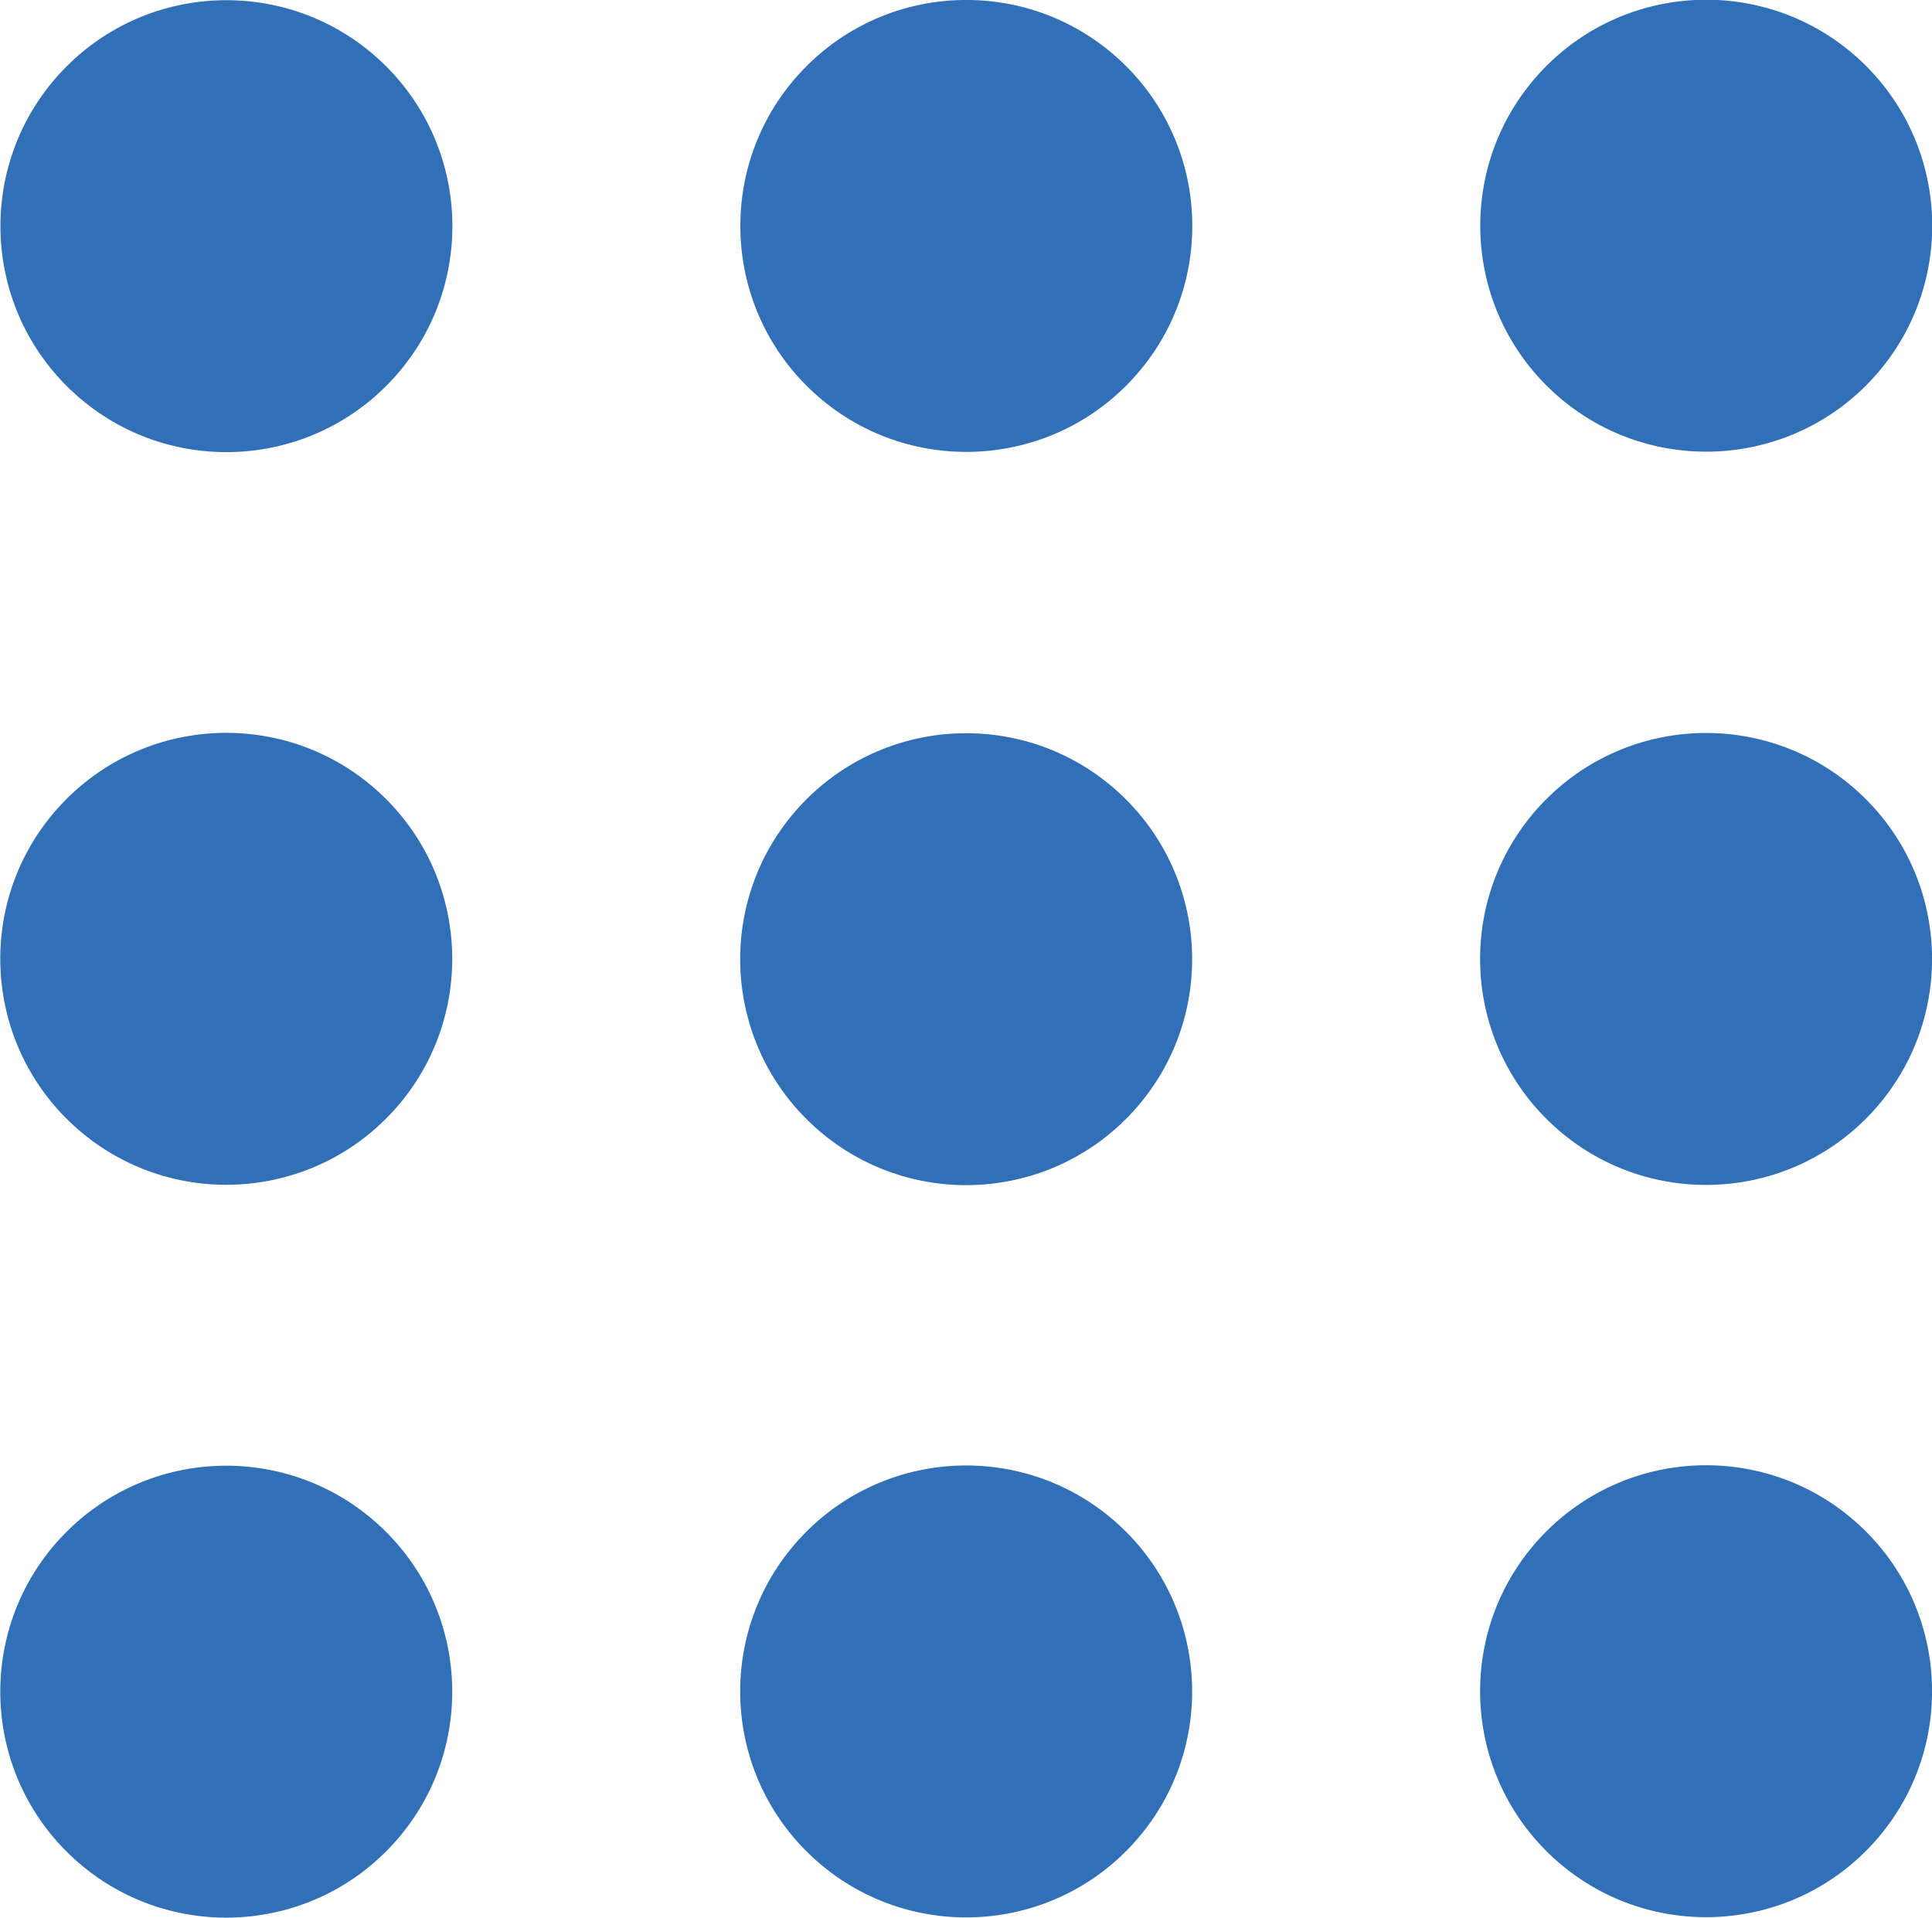
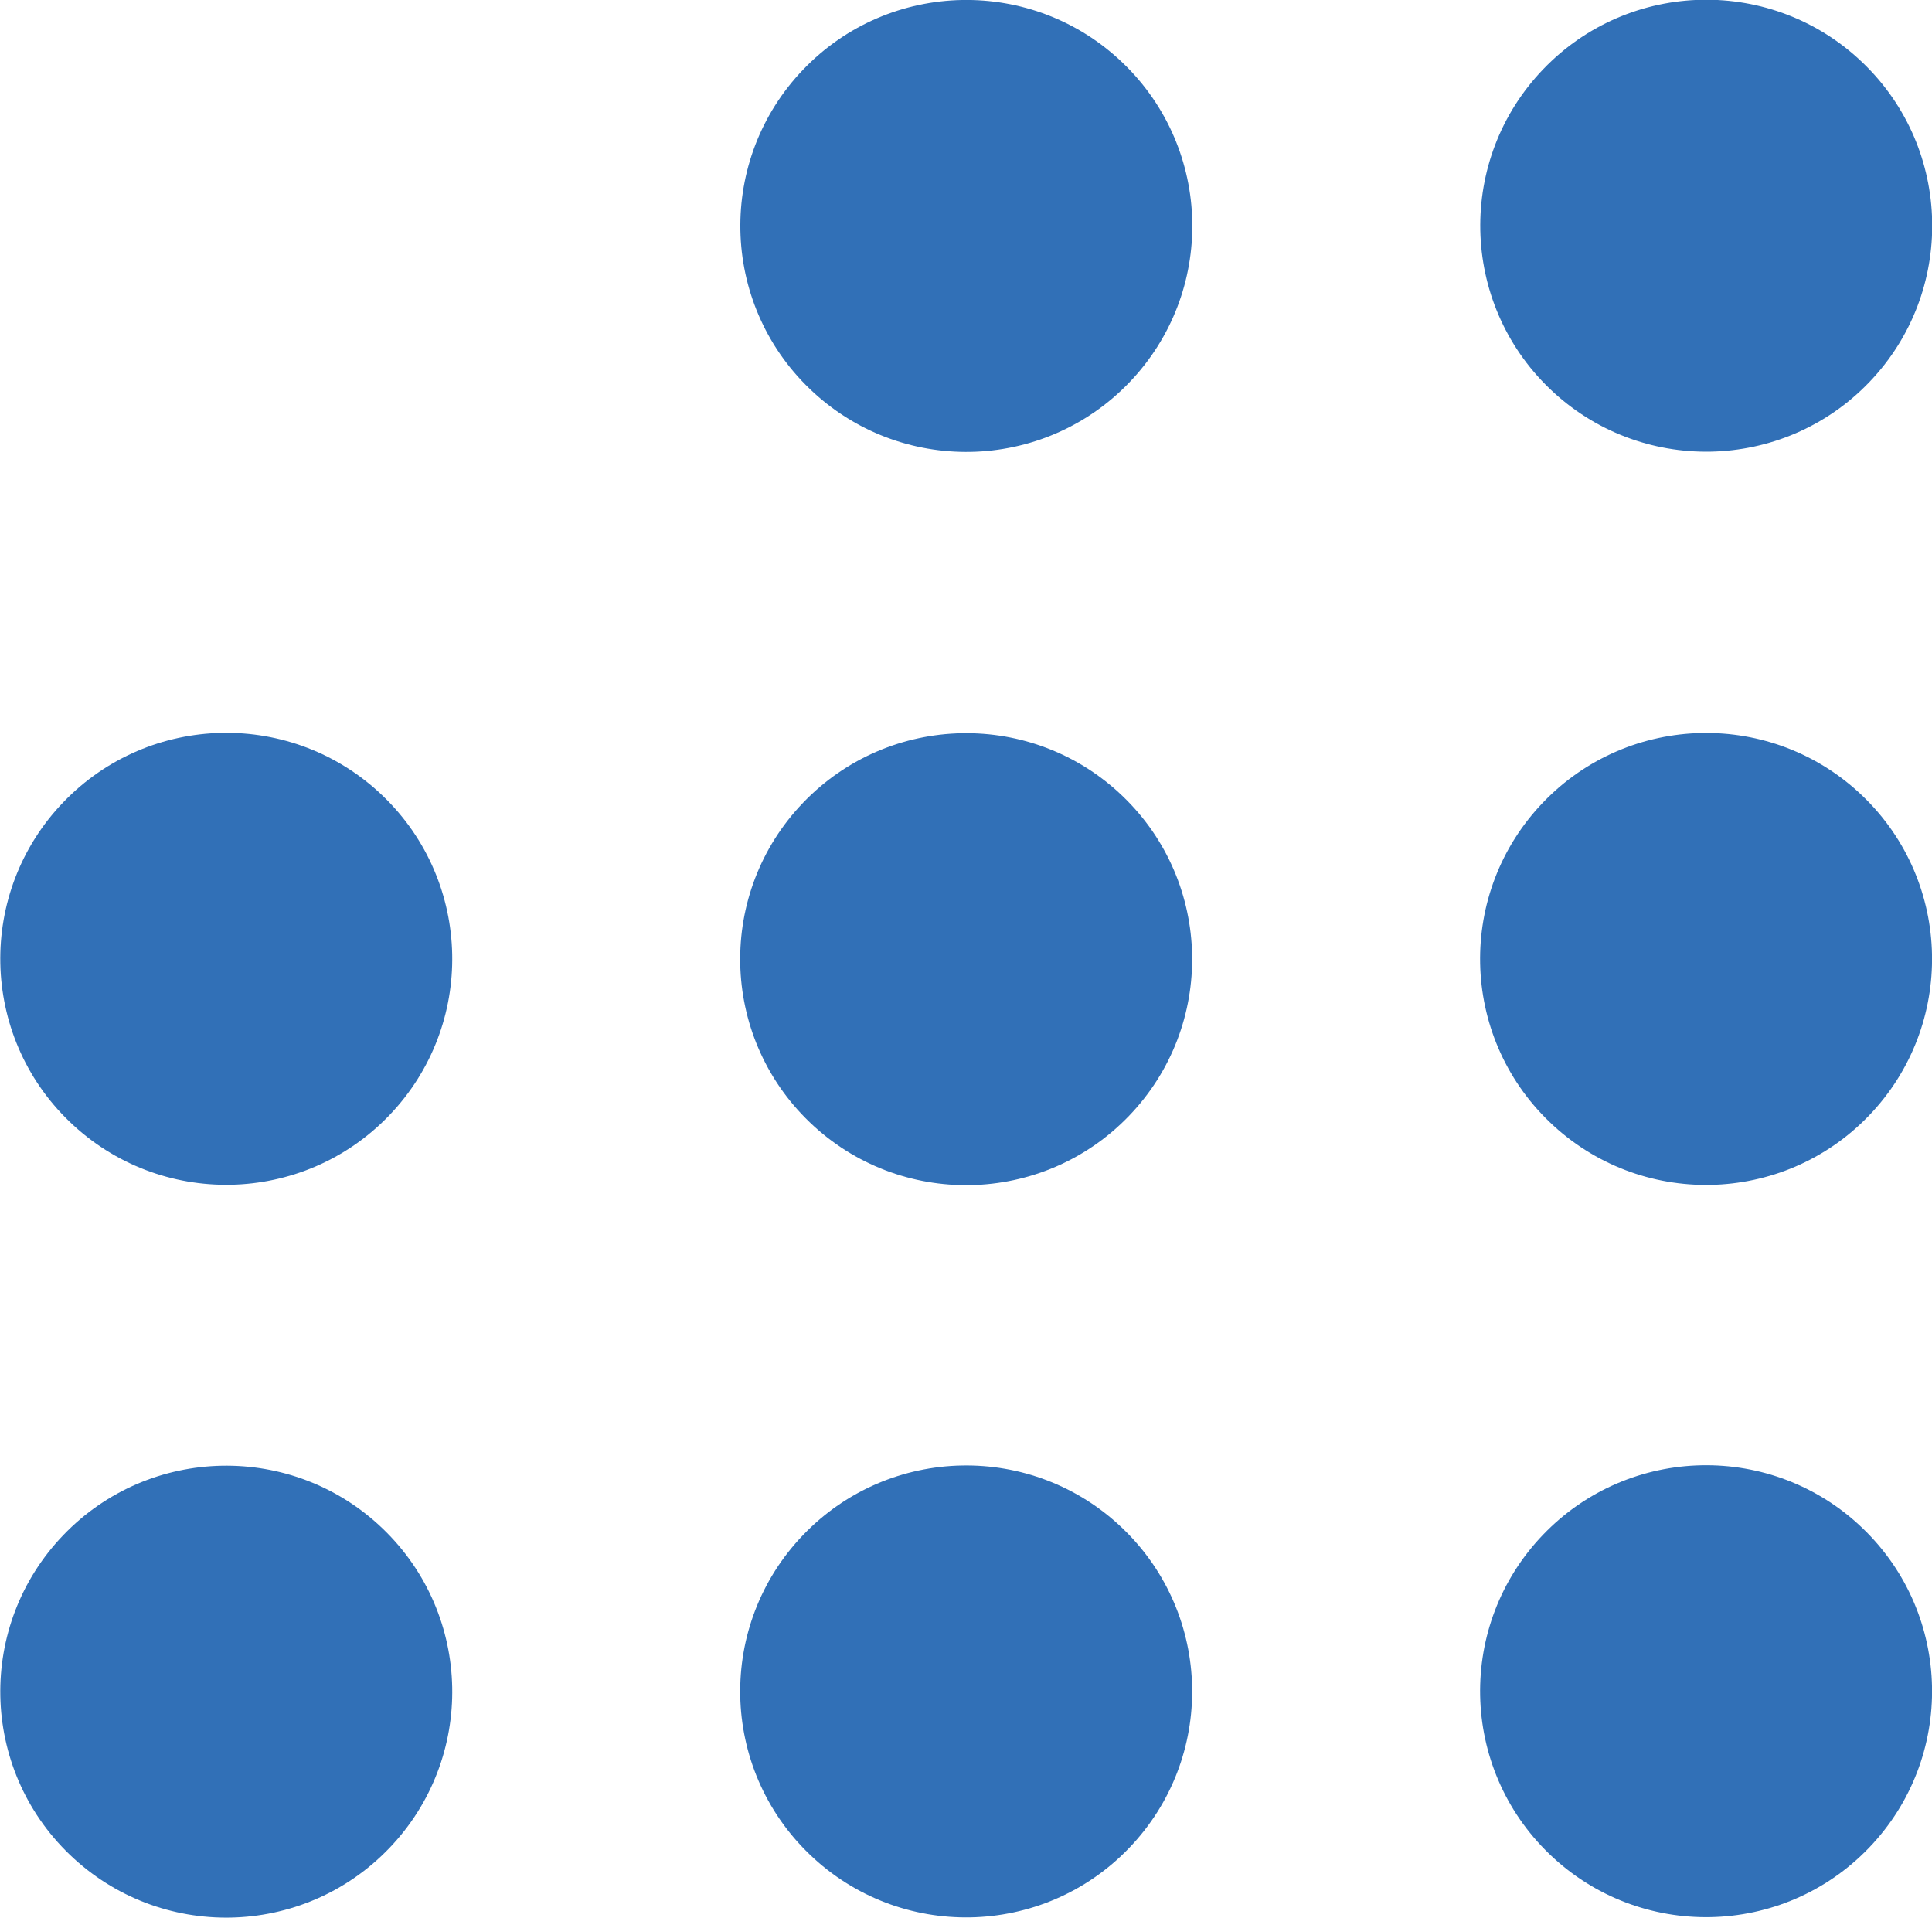
<svg xmlns="http://www.w3.org/2000/svg" id="Layer_1" data-name="Layer 1" viewBox="0 0 33 32.76">
  <defs>
    <style>.cls-1{fill:#3170b7;}</style>
  </defs>
  <title>Home_DialPad_Icon</title>
-   <circle class="cls-1" cx="4.73" cy="4.84" r="3.86" transform="translate(-2.9 3.92) rotate(-46.14)" />
  <circle class="cls-1" cx="17.37" cy="4.84" r="3.86" transform="translate(0.98 13.03) rotate(-46.14)" />
  <circle class="cls-1" cx="30.01" cy="4.84" r="3.86" transform="translate(4.86 22.14) rotate(-46.14)" />
  <circle class="cls-1" cx="4.73" cy="17.36" r="3.86" transform="translate(-11.93 7.76) rotate(-46.14)" />
  <circle class="cls-1" cx="17.37" cy="17.36" r="3.86" transform="translate(-8.05 16.88) rotate(-46.14)" />
  <circle class="cls-1" cx="30.01" cy="17.36" r="3.86" transform="translate(-4.17 25.99) rotate(-46.14)" />
  <circle class="cls-1" cx="4.73" cy="29.87" r="3.86" transform="translate(-20.95 11.61) rotate(-46.14)" />
  <circle class="cls-1" cx="17.37" cy="29.87" r="3.86" transform="translate(-17.07 20.72) rotate(-46.14)" />
  <circle class="cls-1" cx="30.01" cy="29.87" r="3.86" transform="translate(-13.19 29.83) rotate(-46.14)" />
</svg>